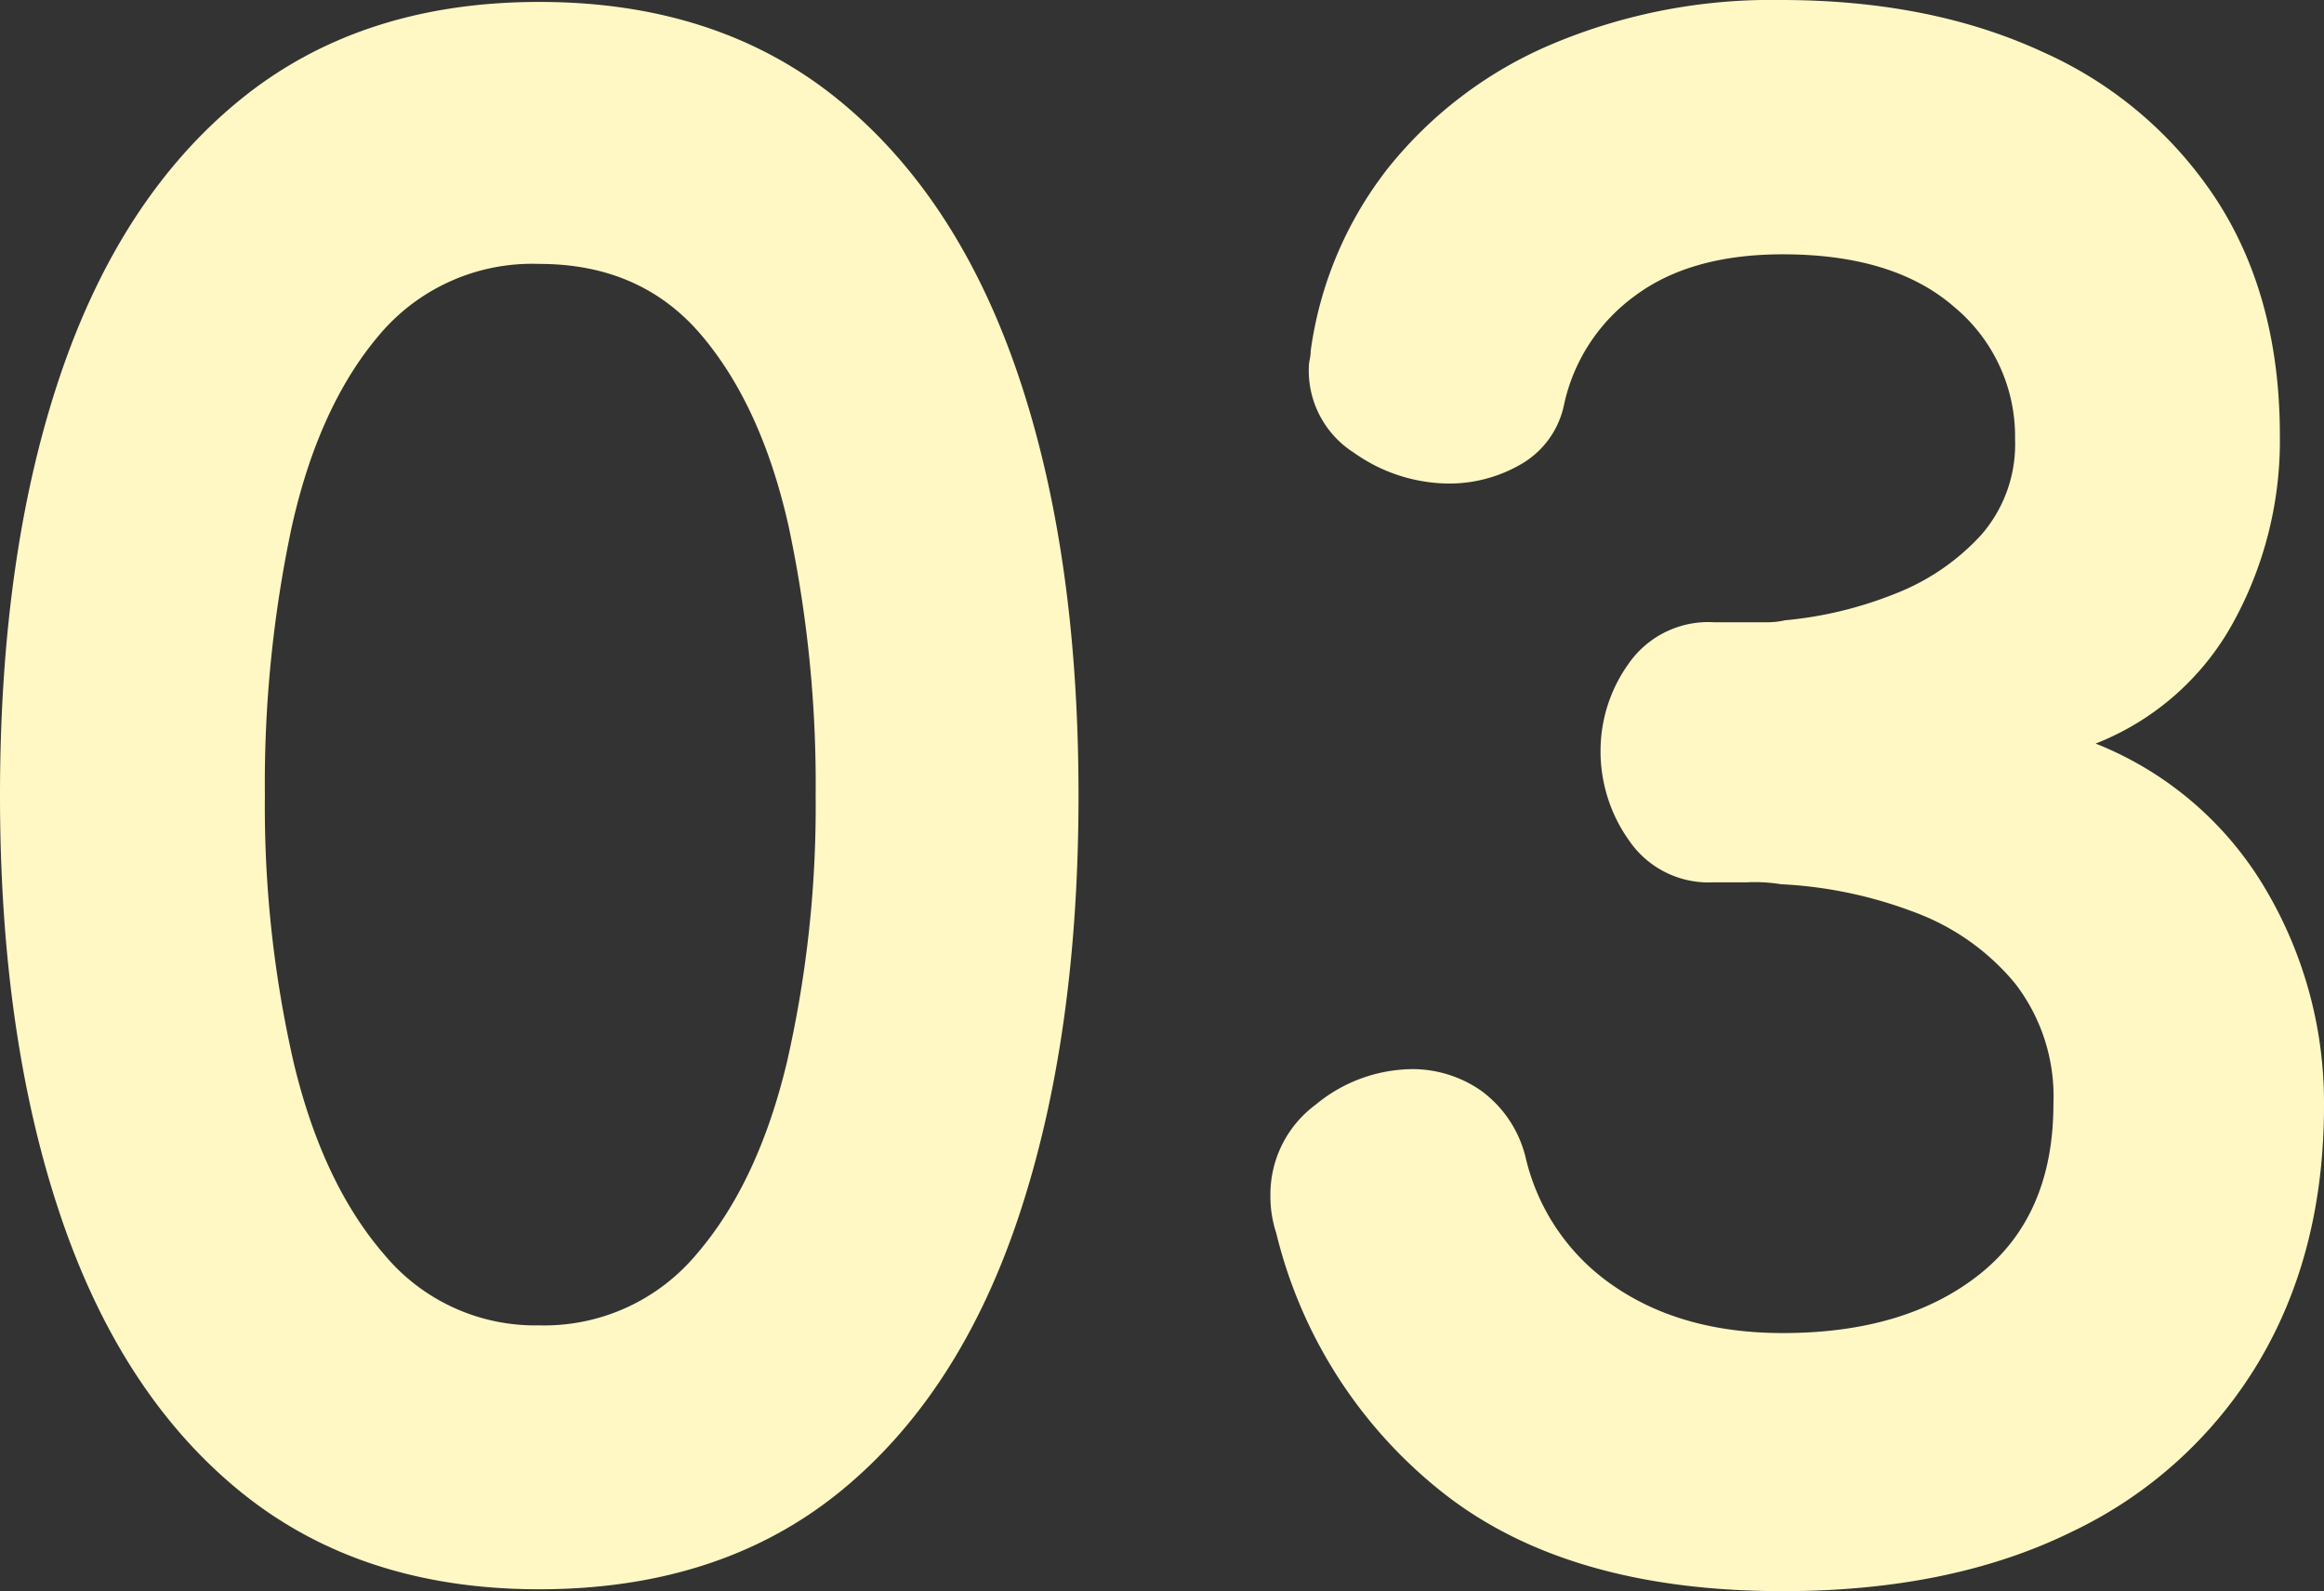
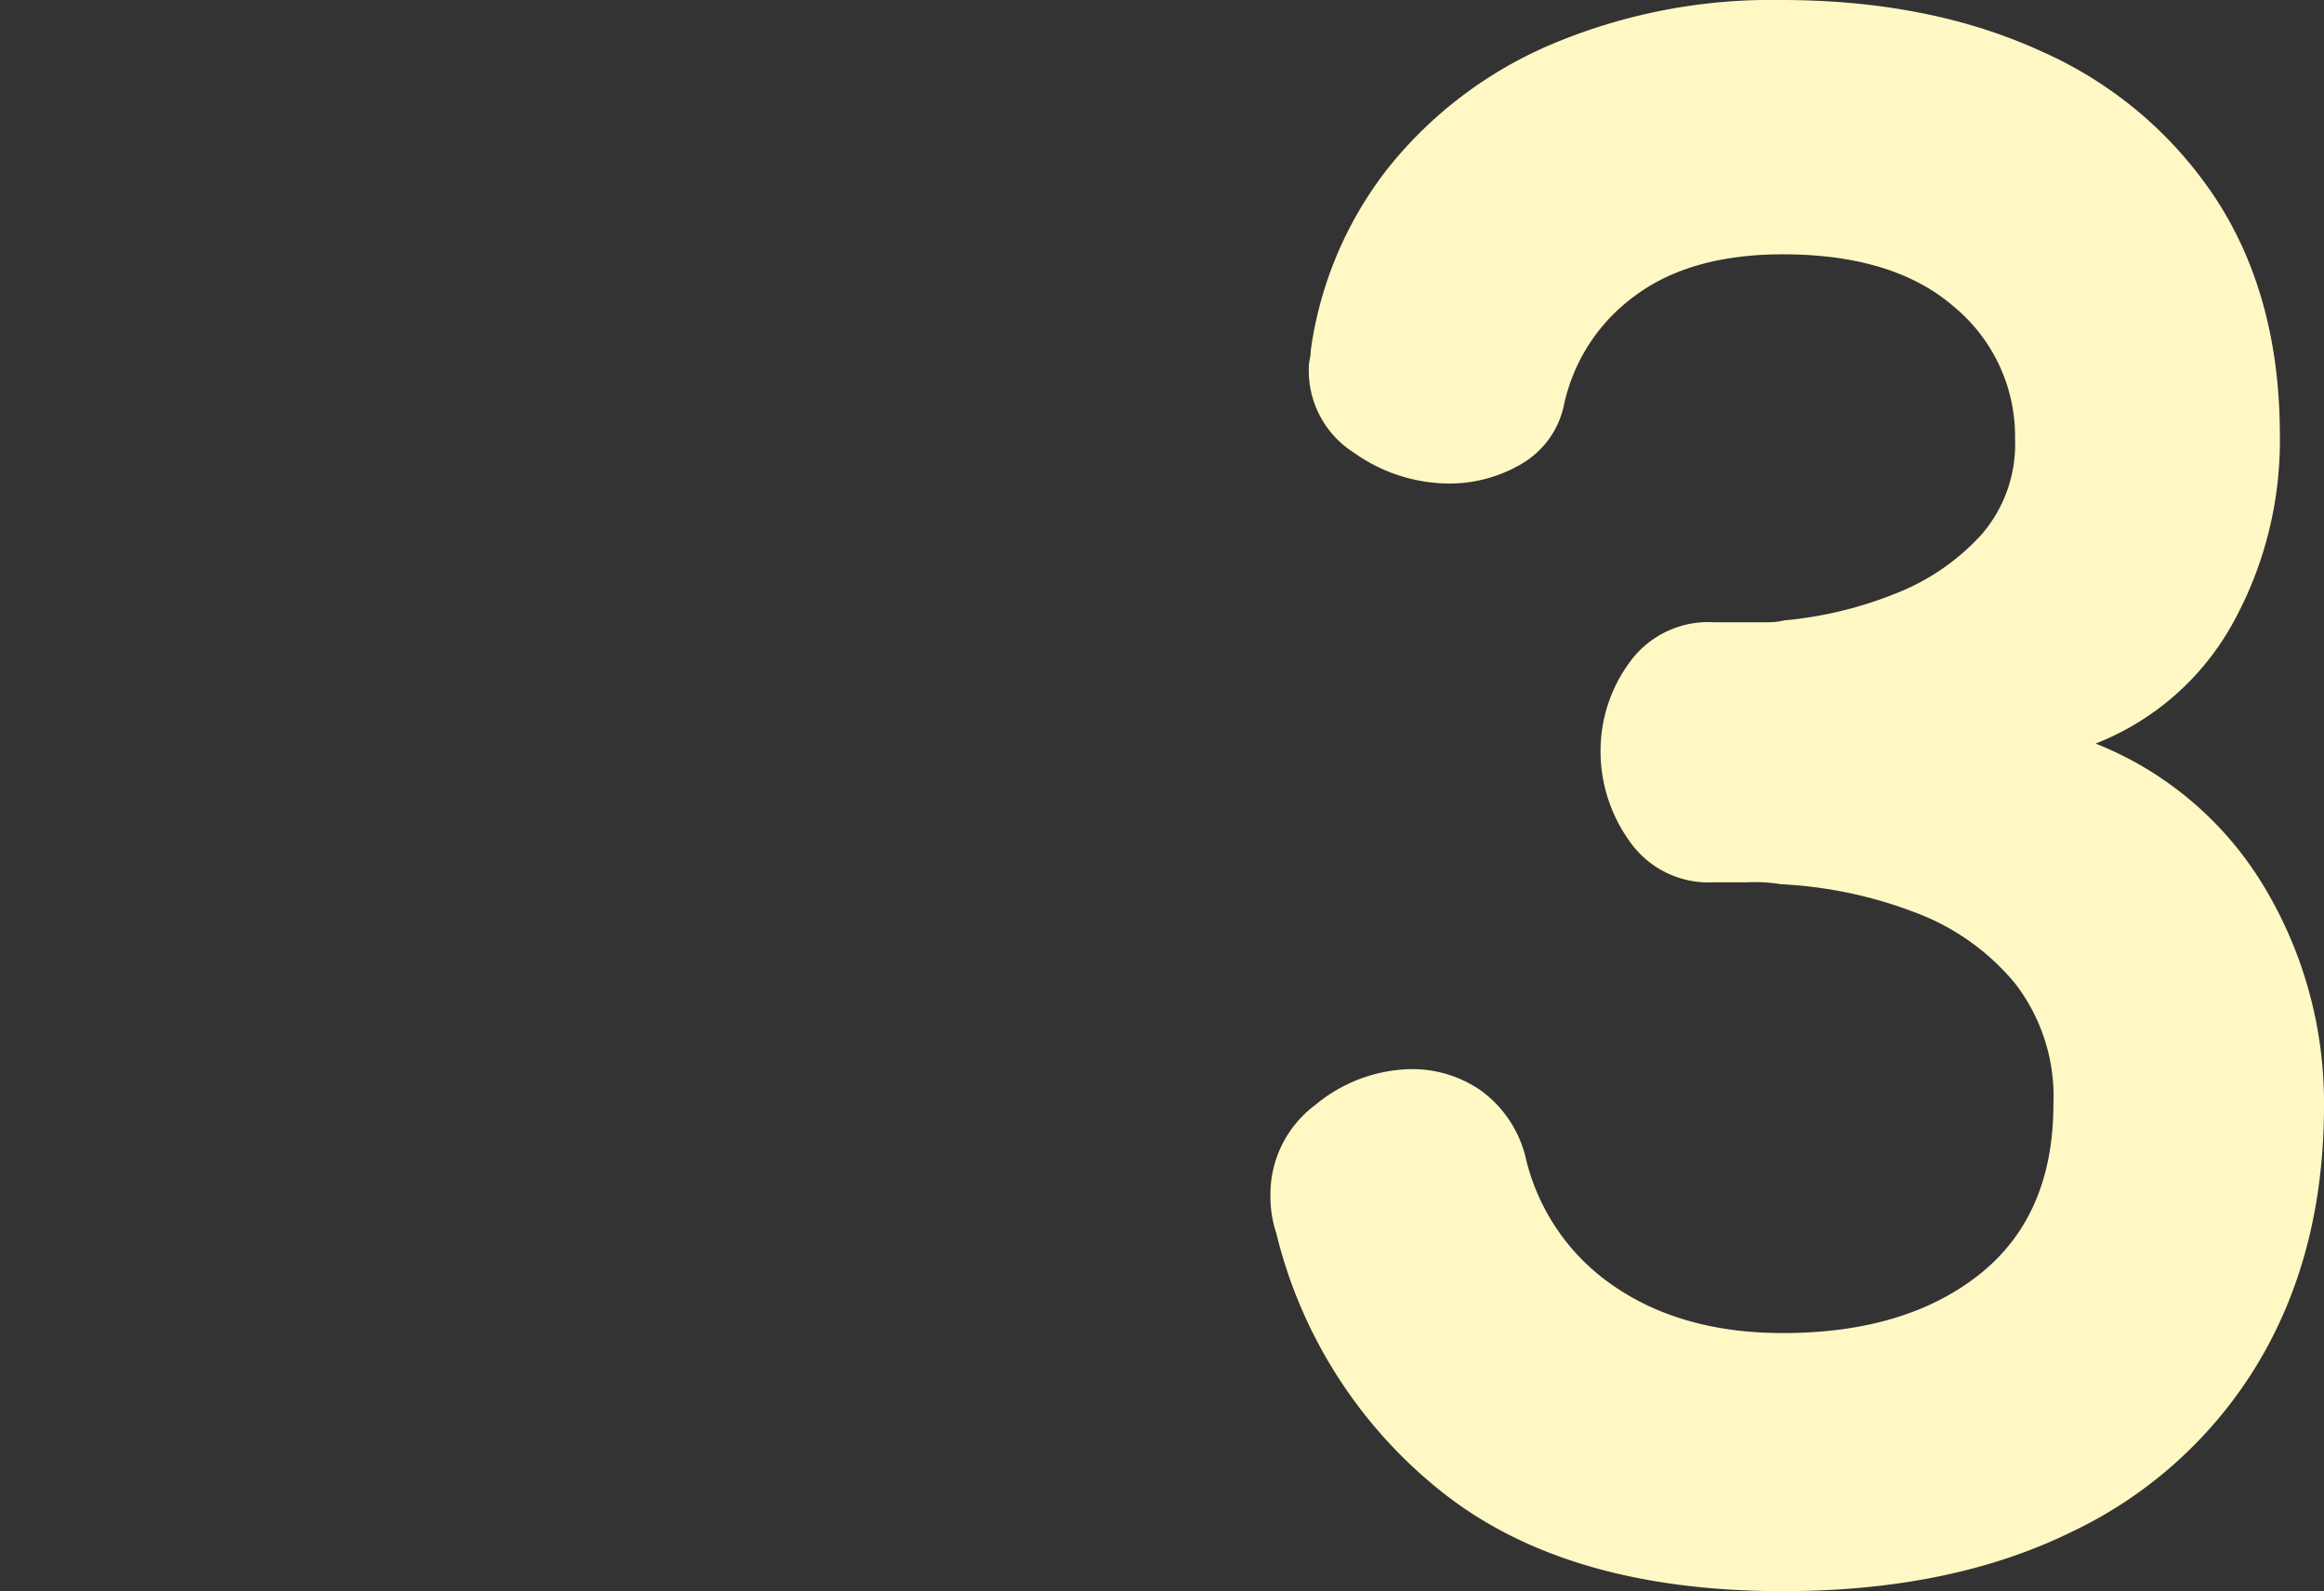
<svg xmlns="http://www.w3.org/2000/svg" width="206" height="141" viewBox="0 0 206 141">
  <rect x="0" y="0" width="206" height="141" fill="#333333" stroke="none" />
  <defs>
    <clipPath id="clip-path">
      <rect id="長方形_5940" data-name="長方形 5940" width="206" height="141" fill="none" />
    </clipPath>
  </defs>
  <g id="グループ_61359" data-name="グループ 61359" clip-path="url(#clip-path)">
-     <path id="パス_16047" data-name="パス 16047" d="M95.6,70.653q0,21.34-5.273,37.213t-15.905,24.5q-10.633,8.618-26.622,8.62-15.82,0-26.452-8.62t-15.99-24.5Q0,91.991,0,70.653q0-21.509,5.359-37.3T21.349,8.944Q31.977.326,47.8.324t26.451,8.62q10.629,8.622,15.991,24.411t5.358,37.3m-23.3,0A109.61,109.61,0,0,0,69.914,46.84q-2.384-10.667-7.74-16.985T47.8,23.54a17.706,17.706,0,0,0-14.2,6.316q-5.359,6.318-7.74,16.985a109.449,109.449,0,0,0-2.381,23.813A101.714,101.714,0,0,0,26.027,94.3q2.552,10.67,8,16.985A17.4,17.4,0,0,0,47.8,117.6a17.586,17.586,0,0,0,13.949-6.316q5.442-6.314,8-16.985A101.713,101.713,0,0,0,72.3,70.653" transform="translate(0 -0.153)" fill="#fff8c4" />
    <path id="パス_16048" data-name="パス 16048" d="M307.763,97.983q0,12.975-5.784,22.7a38.515,38.515,0,0,1-16.5,15.022Q274.763,141,259.793,141q-19.053,0-30.109-8.706a41.9,41.9,0,0,1-14.8-23.045,10.229,10.229,0,0,1-.51-3.243,9.881,9.881,0,0,1,4-8.108,13.6,13.6,0,0,1,8.591-3.158A10.667,10.667,0,0,1,233,96.617a10.32,10.32,0,0,1,4,5.975,18.984,18.984,0,0,0,7.91,11.437q6.036,4.1,14.884,4.1,10.884,0,17.436-5.207t6.549-15.107a16.369,16.369,0,0,0-3.4-10.669,21.019,21.019,0,0,0-8.931-6.316,38.506,38.506,0,0,0-11.822-2.475,14.3,14.3,0,0,0-2.977-.17h-2.977a8.53,8.53,0,0,1-7.485-3.67,13.628,13.628,0,0,1-2.551-7.938,13.255,13.255,0,0,1,2.551-7.852,8.6,8.6,0,0,1,7.485-3.585h4.678a6.668,6.668,0,0,0,1.616-.171,34.764,34.764,0,0,0,9.866-2.39,20.23,20.23,0,0,0,7.57-5.207,12.207,12.207,0,0,0,2.977-8.449,14.919,14.919,0,0,0-5.358-11.693q-5.359-4.693-15.225-4.694-8.165,0-13.1,3.67a16.129,16.129,0,0,0-6.294,9.644,7.913,7.913,0,0,1-3.827,5.292,12.615,12.615,0,0,1-6.379,1.707,14.674,14.674,0,0,1-8.42-2.732,8.615,8.615,0,0,1-4-7.511,3.85,3.85,0,0,1,.085-.768,3.985,3.985,0,0,0,.086-.769,33.574,33.574,0,0,1,6.889-16.217A37.03,37.03,0,0,1,239.295,3.926,50.051,50.051,0,0,1,259.623,0q13.268,0,23.22,4.609a35.748,35.748,0,0,1,15.479,13.229q5.527,8.622,5.529,20.741a33.418,33.418,0,0,1-4.168,16.643A23.8,23.8,0,0,1,287.52,65.891a30.561,30.561,0,0,1,15.055,12.888,37.125,37.125,0,0,1,5.188,19.2" transform="translate(-101.763)" fill="#fff8c4" />
  </g>
</svg>